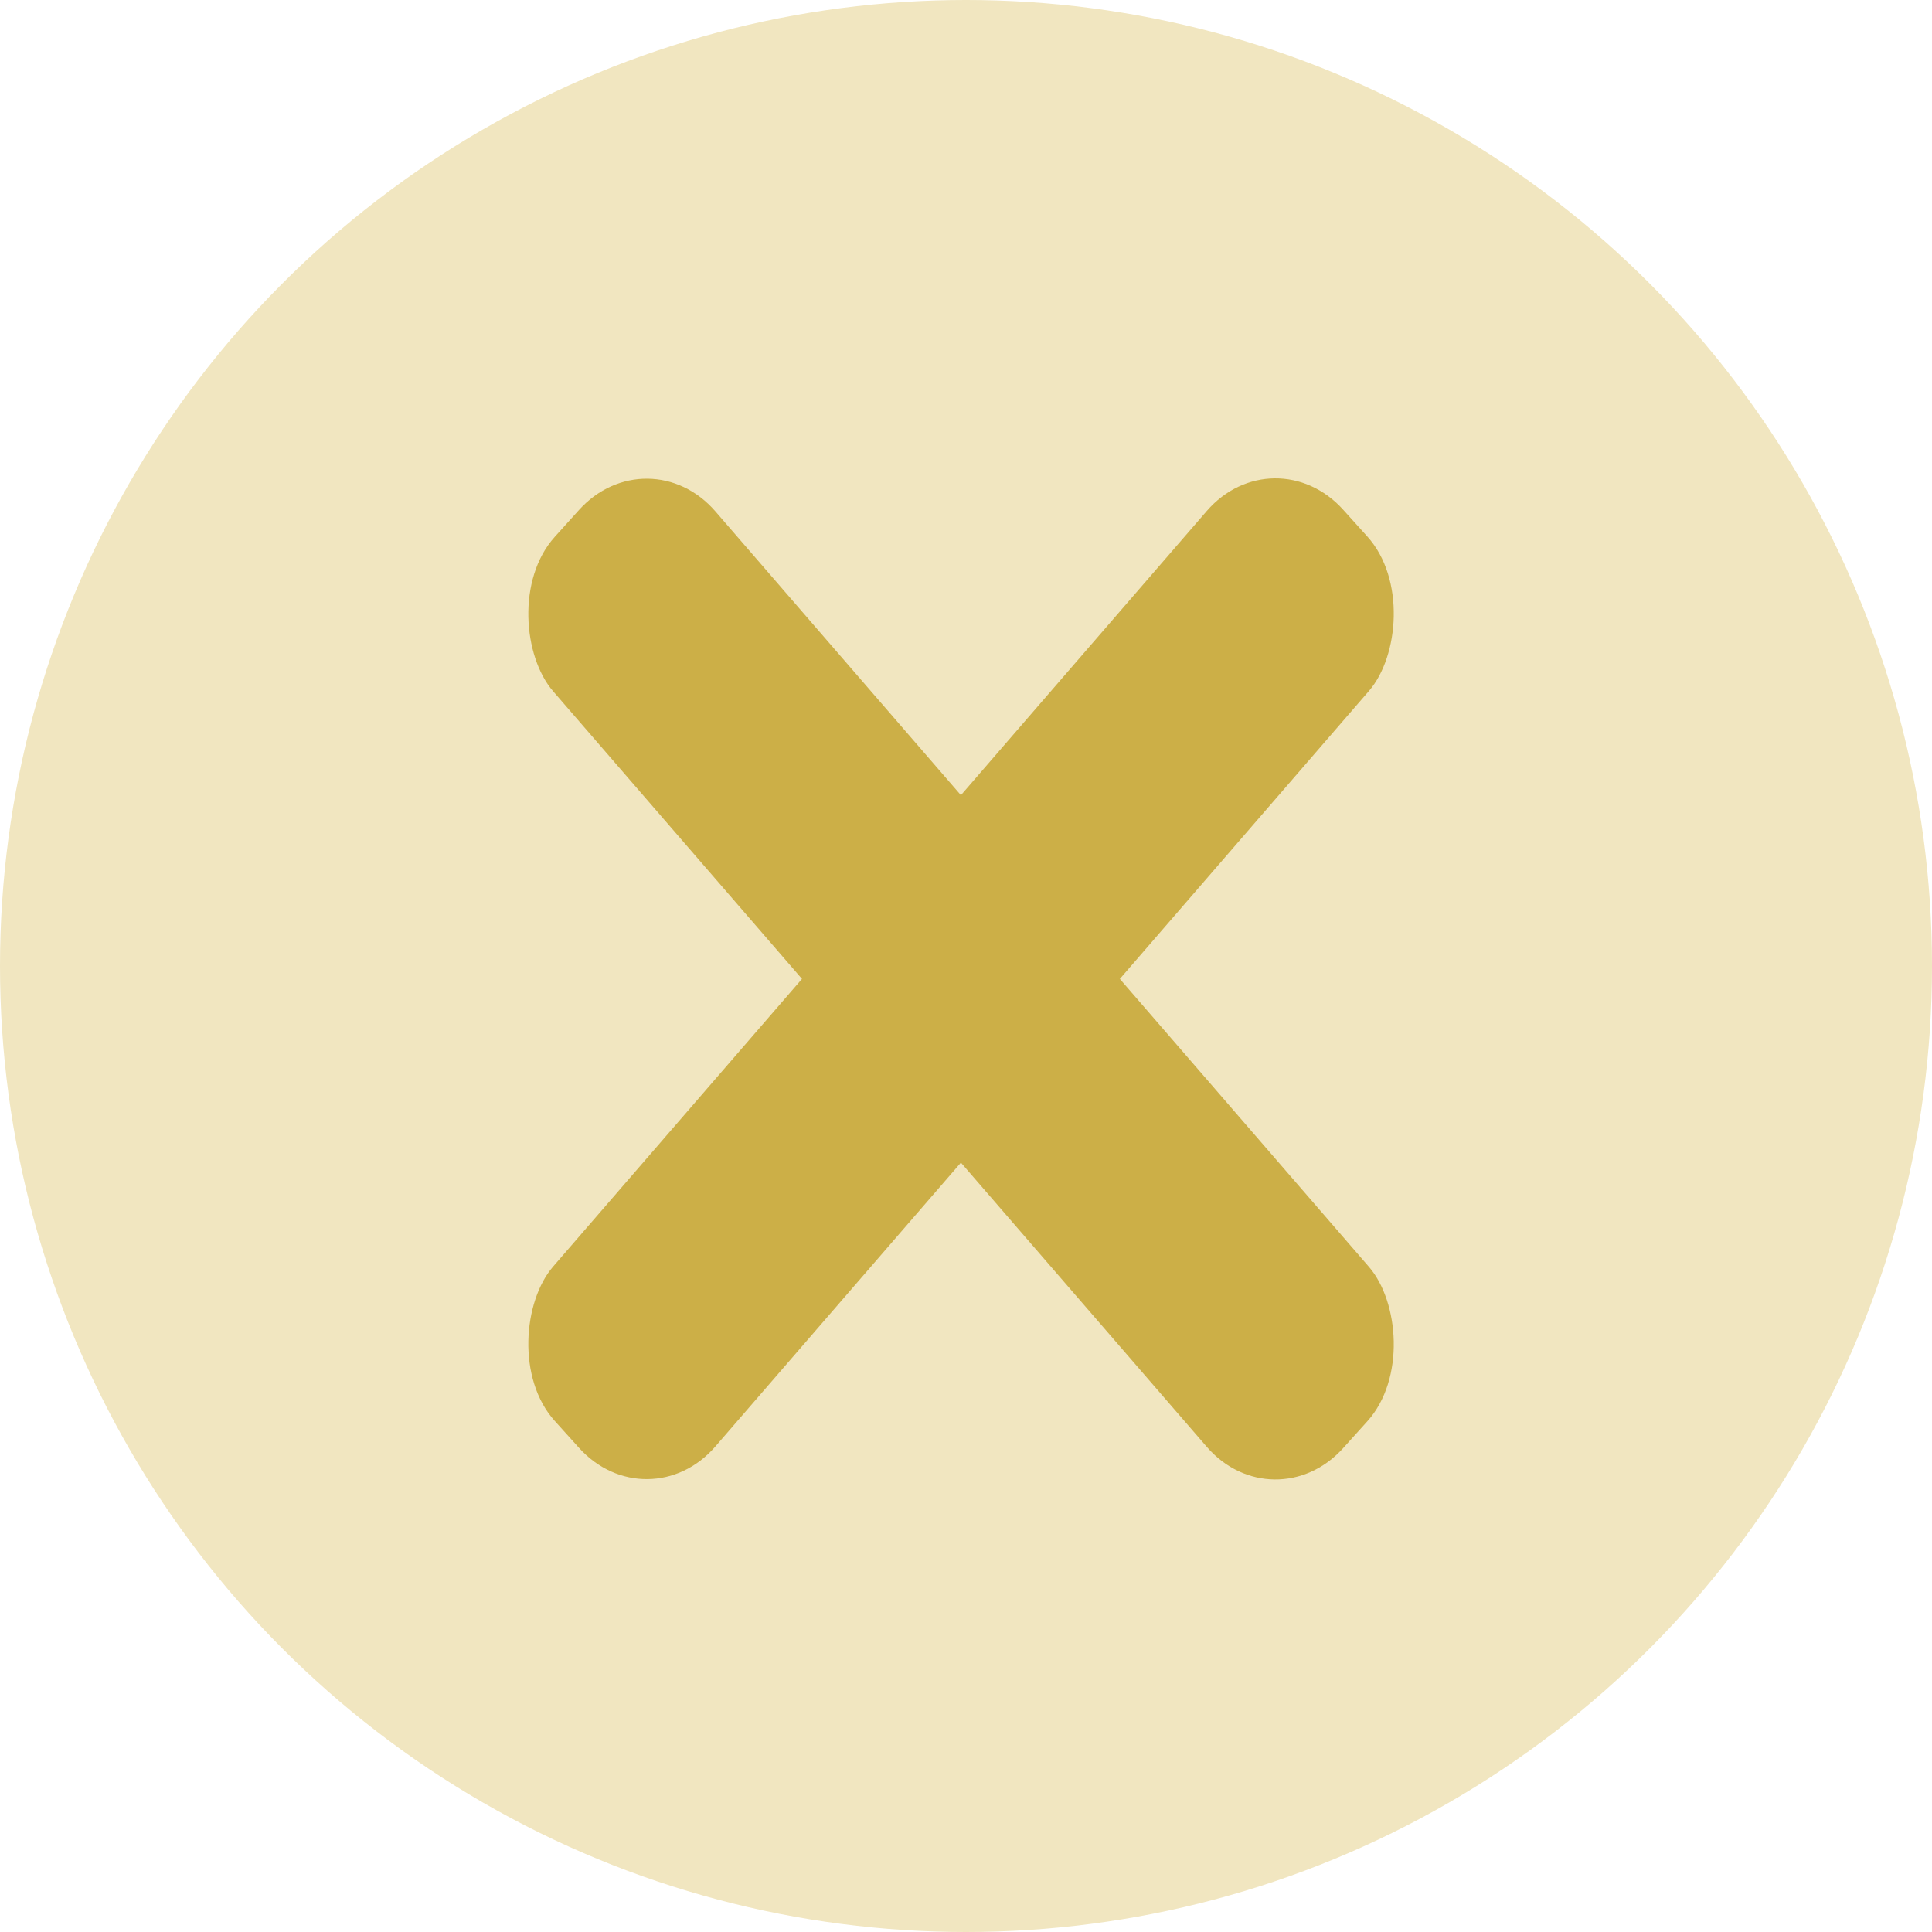
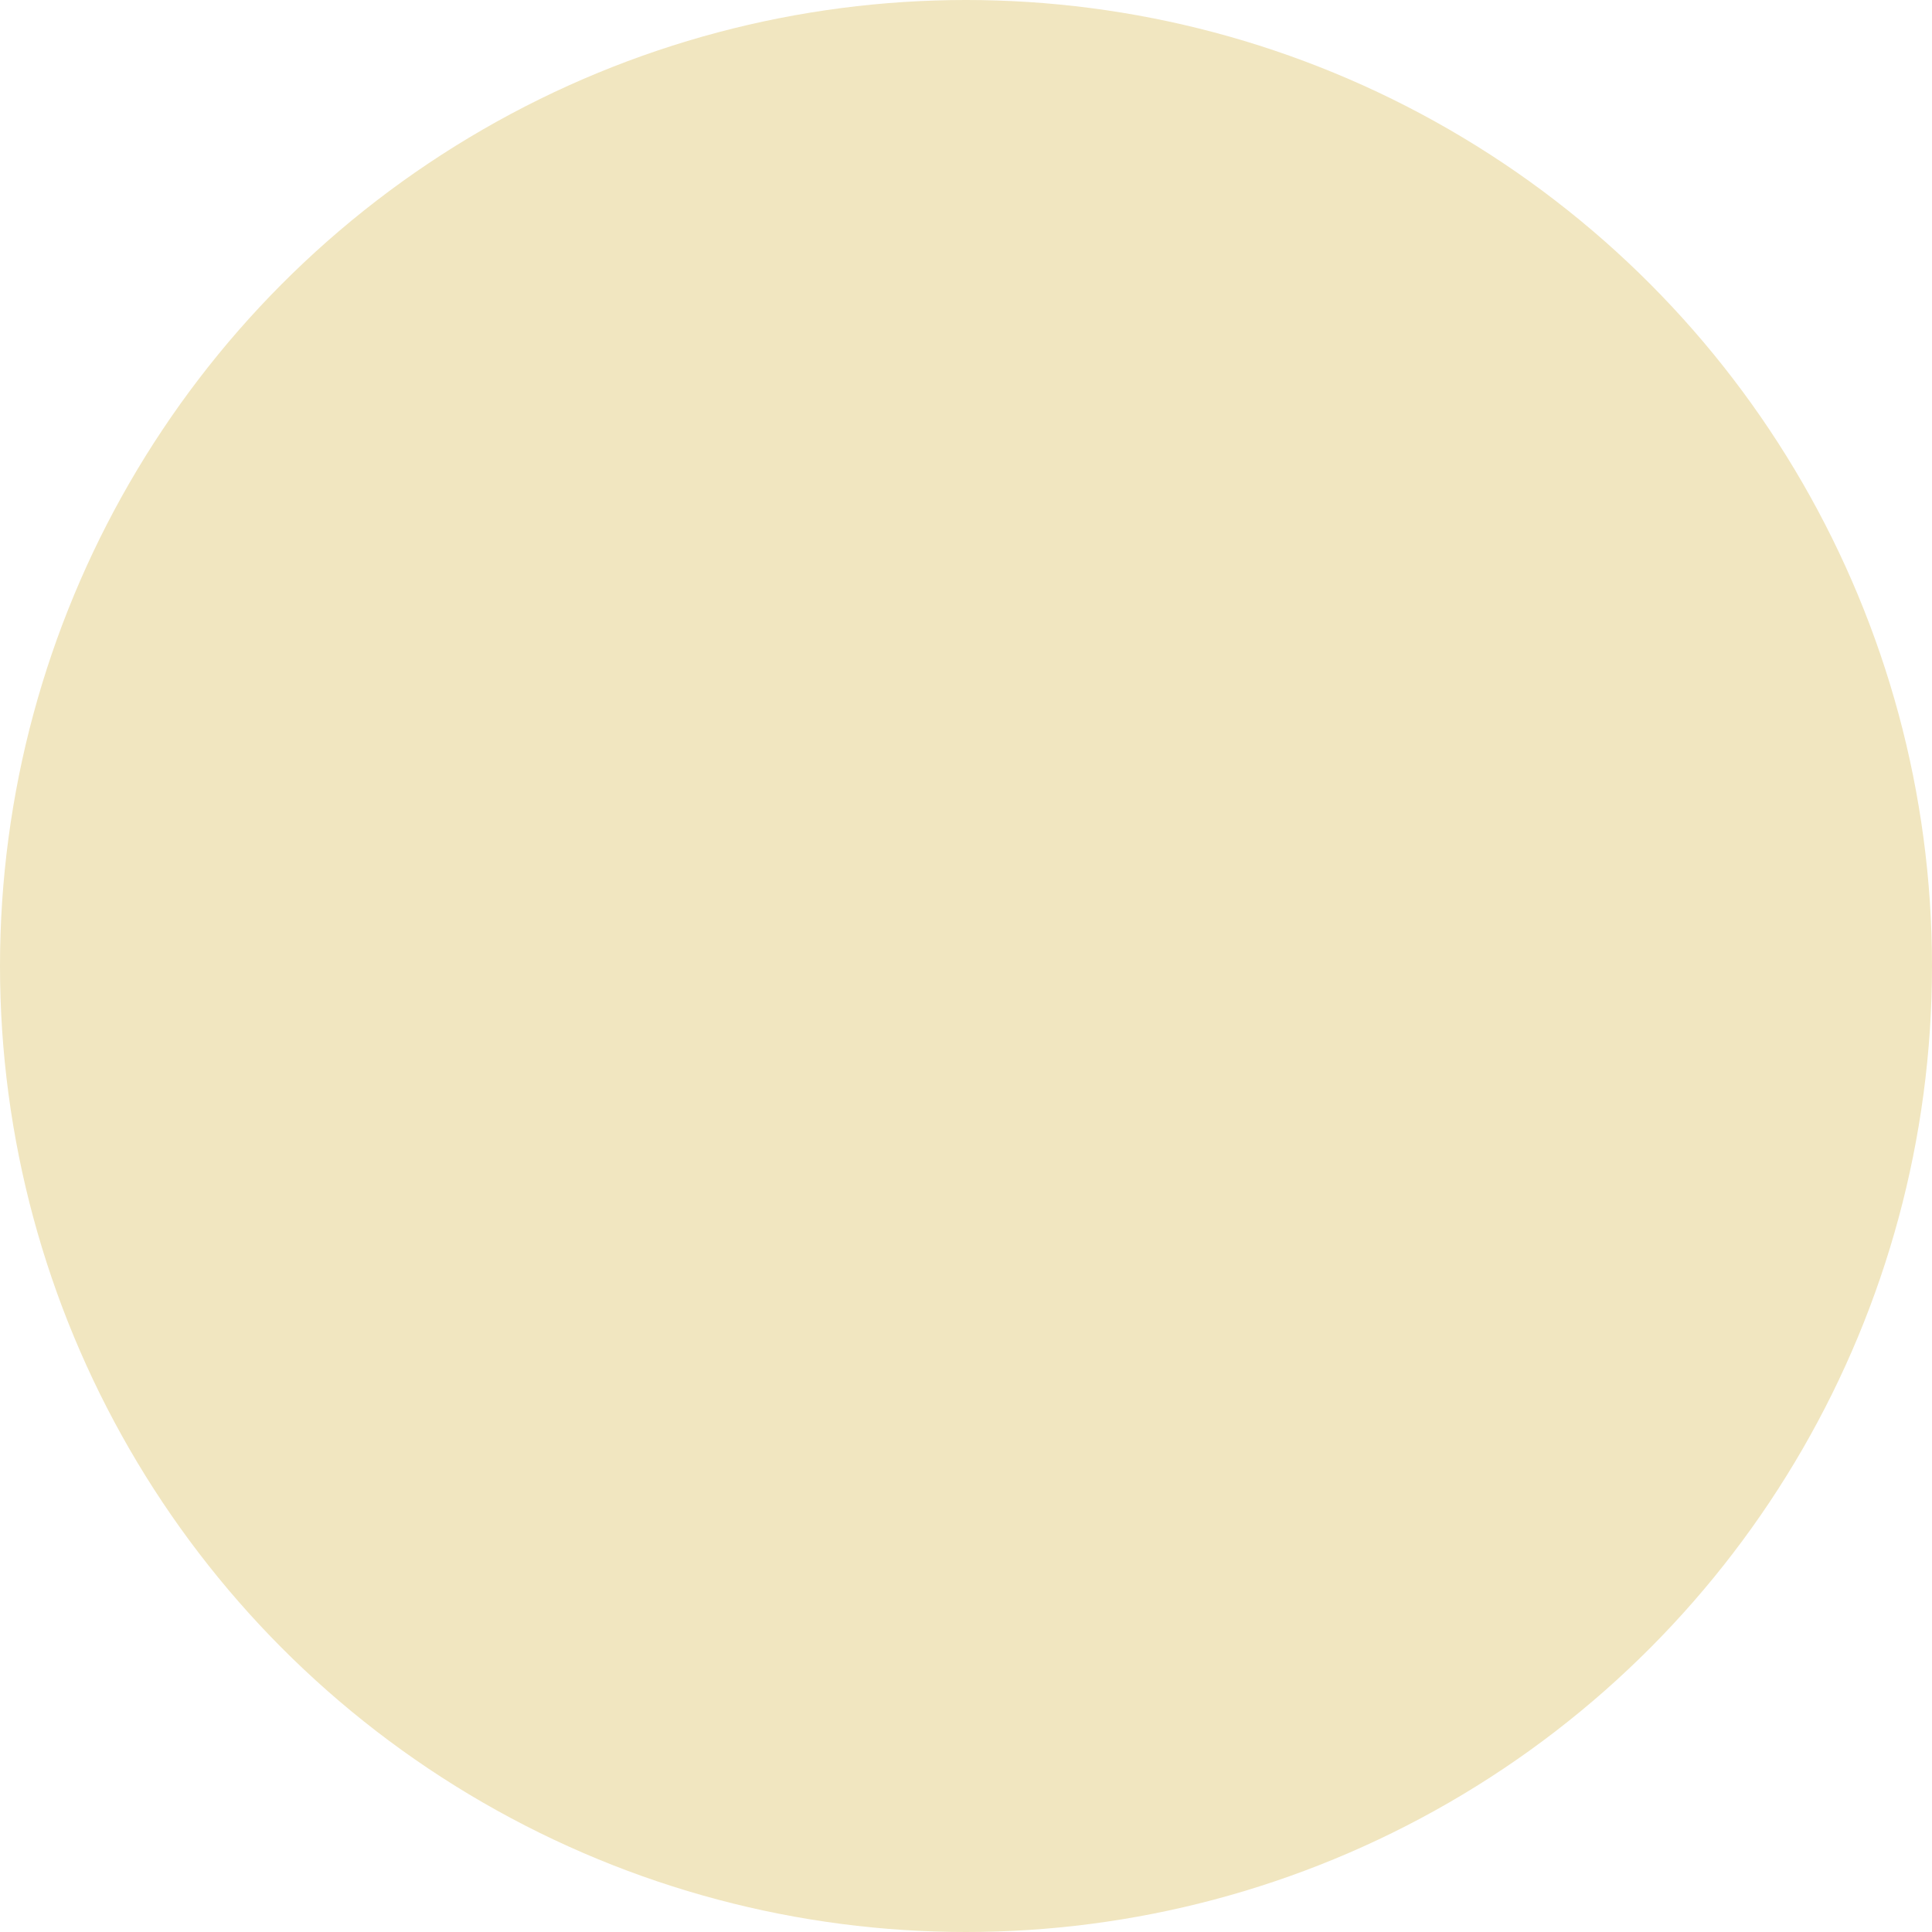
<svg xmlns="http://www.w3.org/2000/svg" width="75" height="75" viewBox="0 0 75 75" fill="none">
  <circle cx="37.5" cy="37.5" r="37.5" fill="#F1E6C0" />
-   <rect width="9.4" height="46.795" rx="4" transform="matrix(0.67 0.743 -0.654 0.756 49.461 16.814)" fill="#CCAF47" />
-   <rect width="9.4" height="46.795" rx="4" transform="matrix(0.67 -0.743 -0.654 -0.756 49.461 59.188)" fill="#CCAF47" />
</svg>